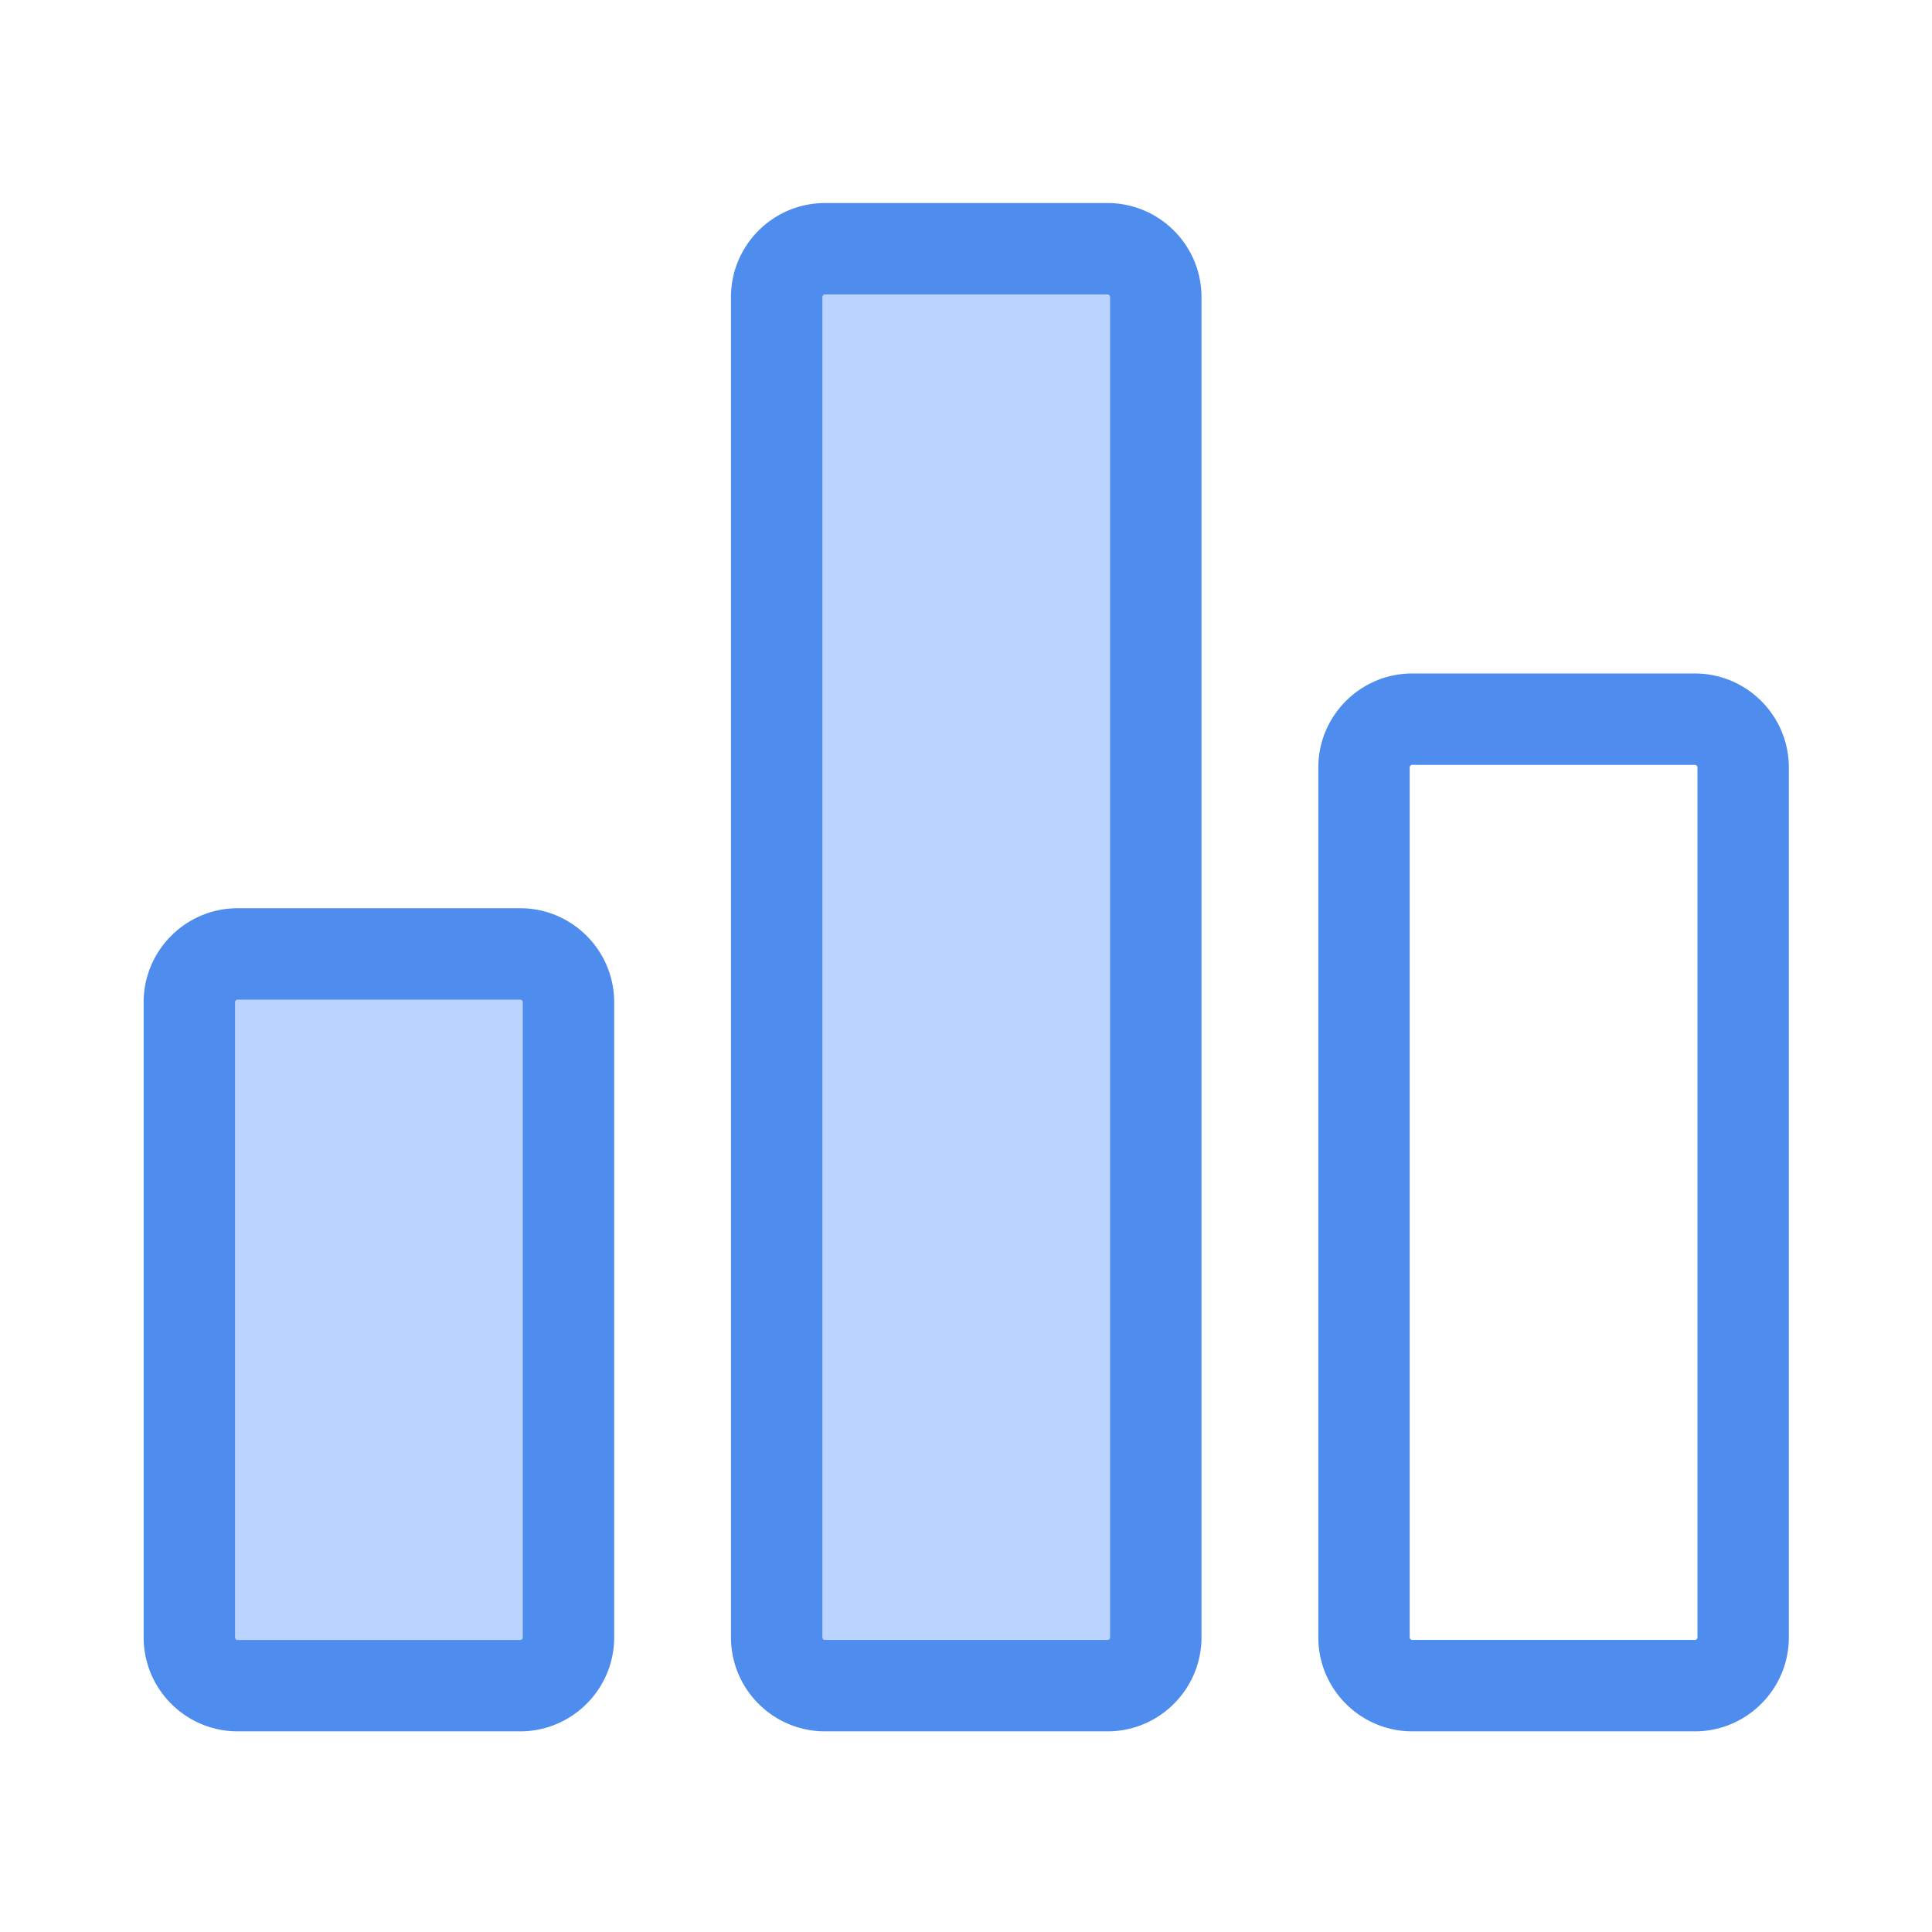
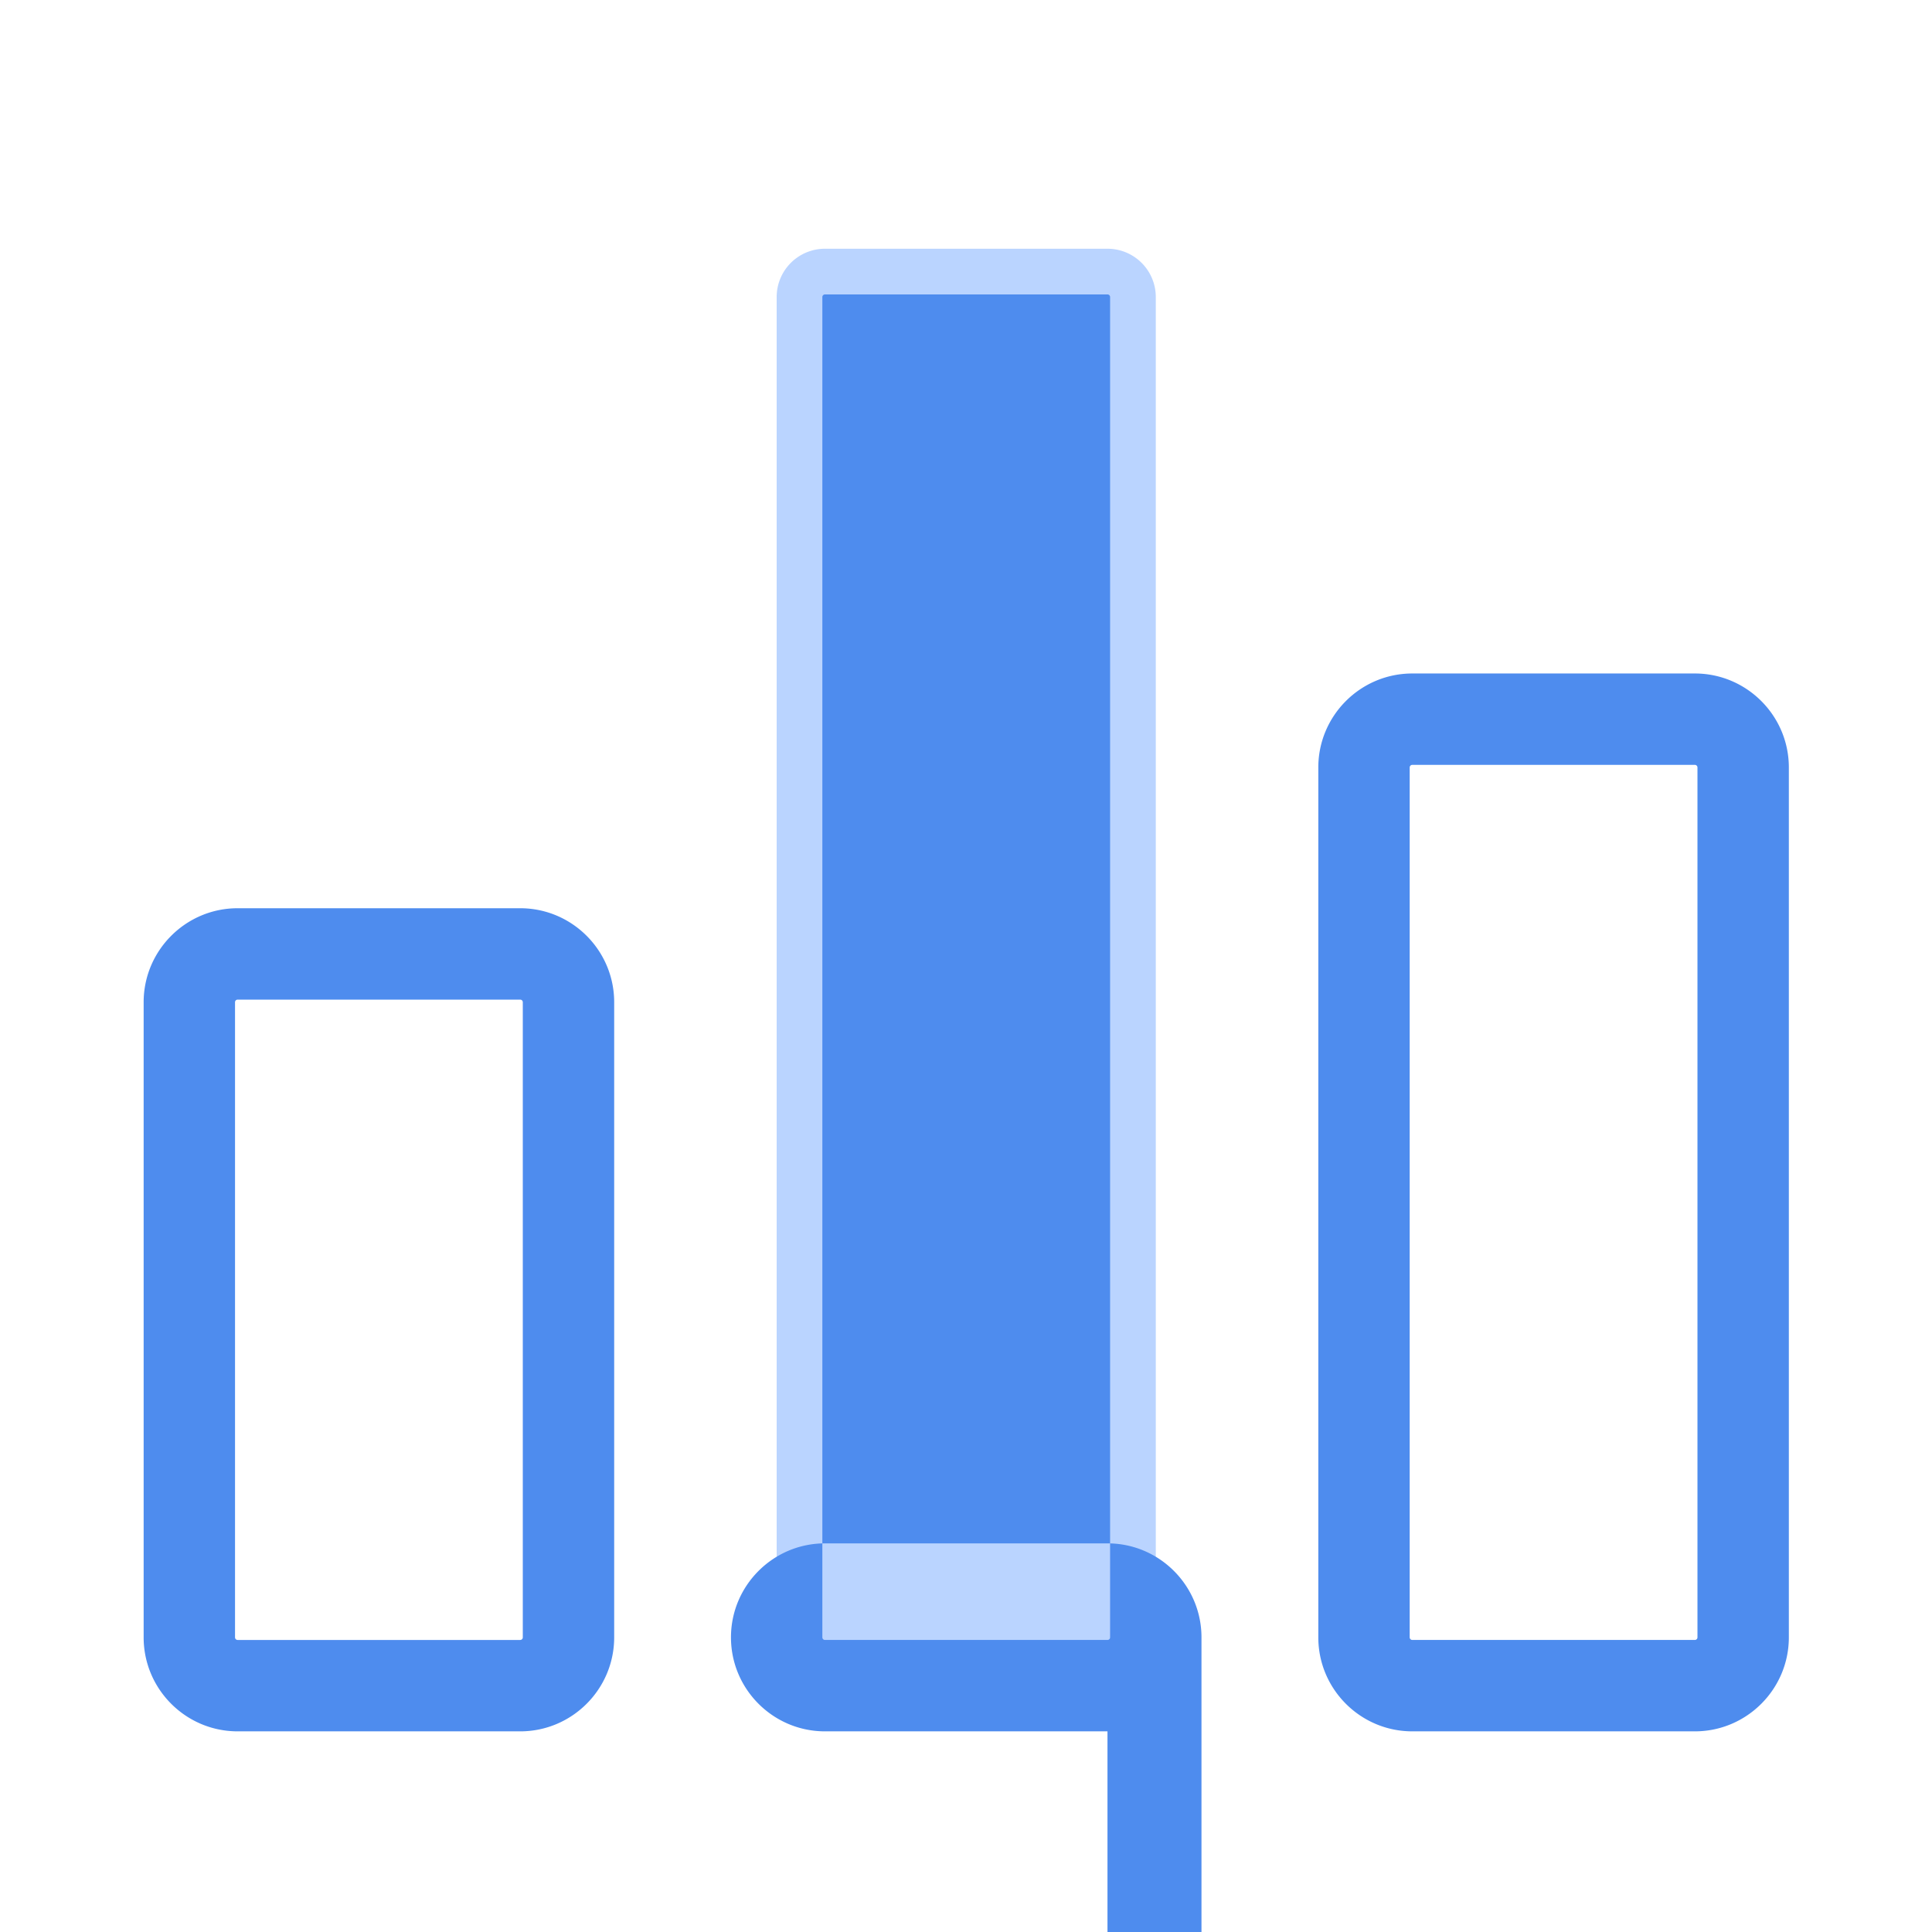
<svg xmlns="http://www.w3.org/2000/svg" t="1520579321703" class="icon" style="" viewBox="0 0 1024 1024" version="1.1" p-id="8575" width="200" height="200">
  <defs>
    <style type="text/css" />
  </defs>
-   <path d="M301.312 867.83a25.6 25.6 0 0 1-25.6 25.6H125.952a25.6 25.6 0 0 1-25.6-25.6V531.2a25.6 25.6 0 0 1 25.6-25.6h149.76a25.6 25.6 0 0 1 25.6 25.6v336.63z" fill="#BAD4FF" p-id="8576" />
  <path d="M275.712 917.652H125.952c-27.469 0-49.818-22.349-49.818-49.818V531.2c0-27.469 22.349-49.818 49.818-49.818h149.76c27.469 0 49.818 22.349 49.818 49.818v336.63c0 27.469-22.349 49.823-49.818 49.823zM125.952 529.818a1.382 1.382 0 0 0-1.382 1.382v336.63c0 0.758 0.62 1.382 1.382 1.382h149.76a1.382 1.382 0 0 0 1.382-1.382V531.2a1.382 1.382 0 0 0-1.382-1.382H125.952z" fill="#4E8CEE" p-id="8577" />
  <path d="M612.588 867.83a25.6 25.6 0 0 1-25.6 25.6H437.248a25.6 25.6 0 0 1-25.6-25.6V157.435a25.6 25.6 0 0 1 25.6-25.6h149.745a25.6 25.6 0 0 1 25.6 25.6v710.395z" fill="#BAD4FF" p-id="8578" />
-   <path d="M586.988 917.652H437.248c-27.469 0-49.818-22.349-49.818-49.818V157.435c0-27.469 22.349-49.818 49.818-49.818h149.745c27.469 0 49.818 22.349 49.818 49.818v710.395c0 27.469-22.349 49.823-49.823 49.823zM437.248 156.052a1.382 1.382 0 0 0-1.382 1.382v710.395c0 0.758 0.62 1.382 1.382 1.382h149.745a1.382 1.382 0 0 0 1.382-1.382V157.435a1.382 1.382 0 0 0-1.382-1.382H437.248zM898.309 917.652h-149.76c-27.469 0-49.818-22.349-49.818-49.818v-461.056c0-27.469 22.349-49.818 49.818-49.818h149.76c27.469 0 49.818 22.349 49.818 49.818v461.051c0.005 27.469-22.349 49.823-49.818 49.823z m-149.76-512.256a1.382 1.382 0 0 0-1.382 1.382v461.051c0 0.758 0.62 1.382 1.382 1.382h149.76a1.382 1.382 0 0 0 1.382-1.382V406.779a1.382 1.382 0 0 0-1.382-1.382h-149.76z" fill="#4E8CEE" p-id="8579" />
+   <path d="M586.988 917.652H437.248c-27.469 0-49.818-22.349-49.818-49.818c0-27.469 22.349-49.818 49.818-49.818h149.745c27.469 0 49.818 22.349 49.818 49.818v710.395c0 27.469-22.349 49.823-49.823 49.823zM437.248 156.052a1.382 1.382 0 0 0-1.382 1.382v710.395c0 0.758 0.62 1.382 1.382 1.382h149.745a1.382 1.382 0 0 0 1.382-1.382V157.435a1.382 1.382 0 0 0-1.382-1.382H437.248zM898.309 917.652h-149.76c-27.469 0-49.818-22.349-49.818-49.818v-461.056c0-27.469 22.349-49.818 49.818-49.818h149.76c27.469 0 49.818 22.349 49.818 49.818v461.051c0.005 27.469-22.349 49.823-49.818 49.823z m-149.76-512.256a1.382 1.382 0 0 0-1.382 1.382v461.051c0 0.758 0.62 1.382 1.382 1.382h149.76a1.382 1.382 0 0 0 1.382-1.382V406.779a1.382 1.382 0 0 0-1.382-1.382h-149.76z" fill="#4E8CEE" p-id="8579" />
</svg>